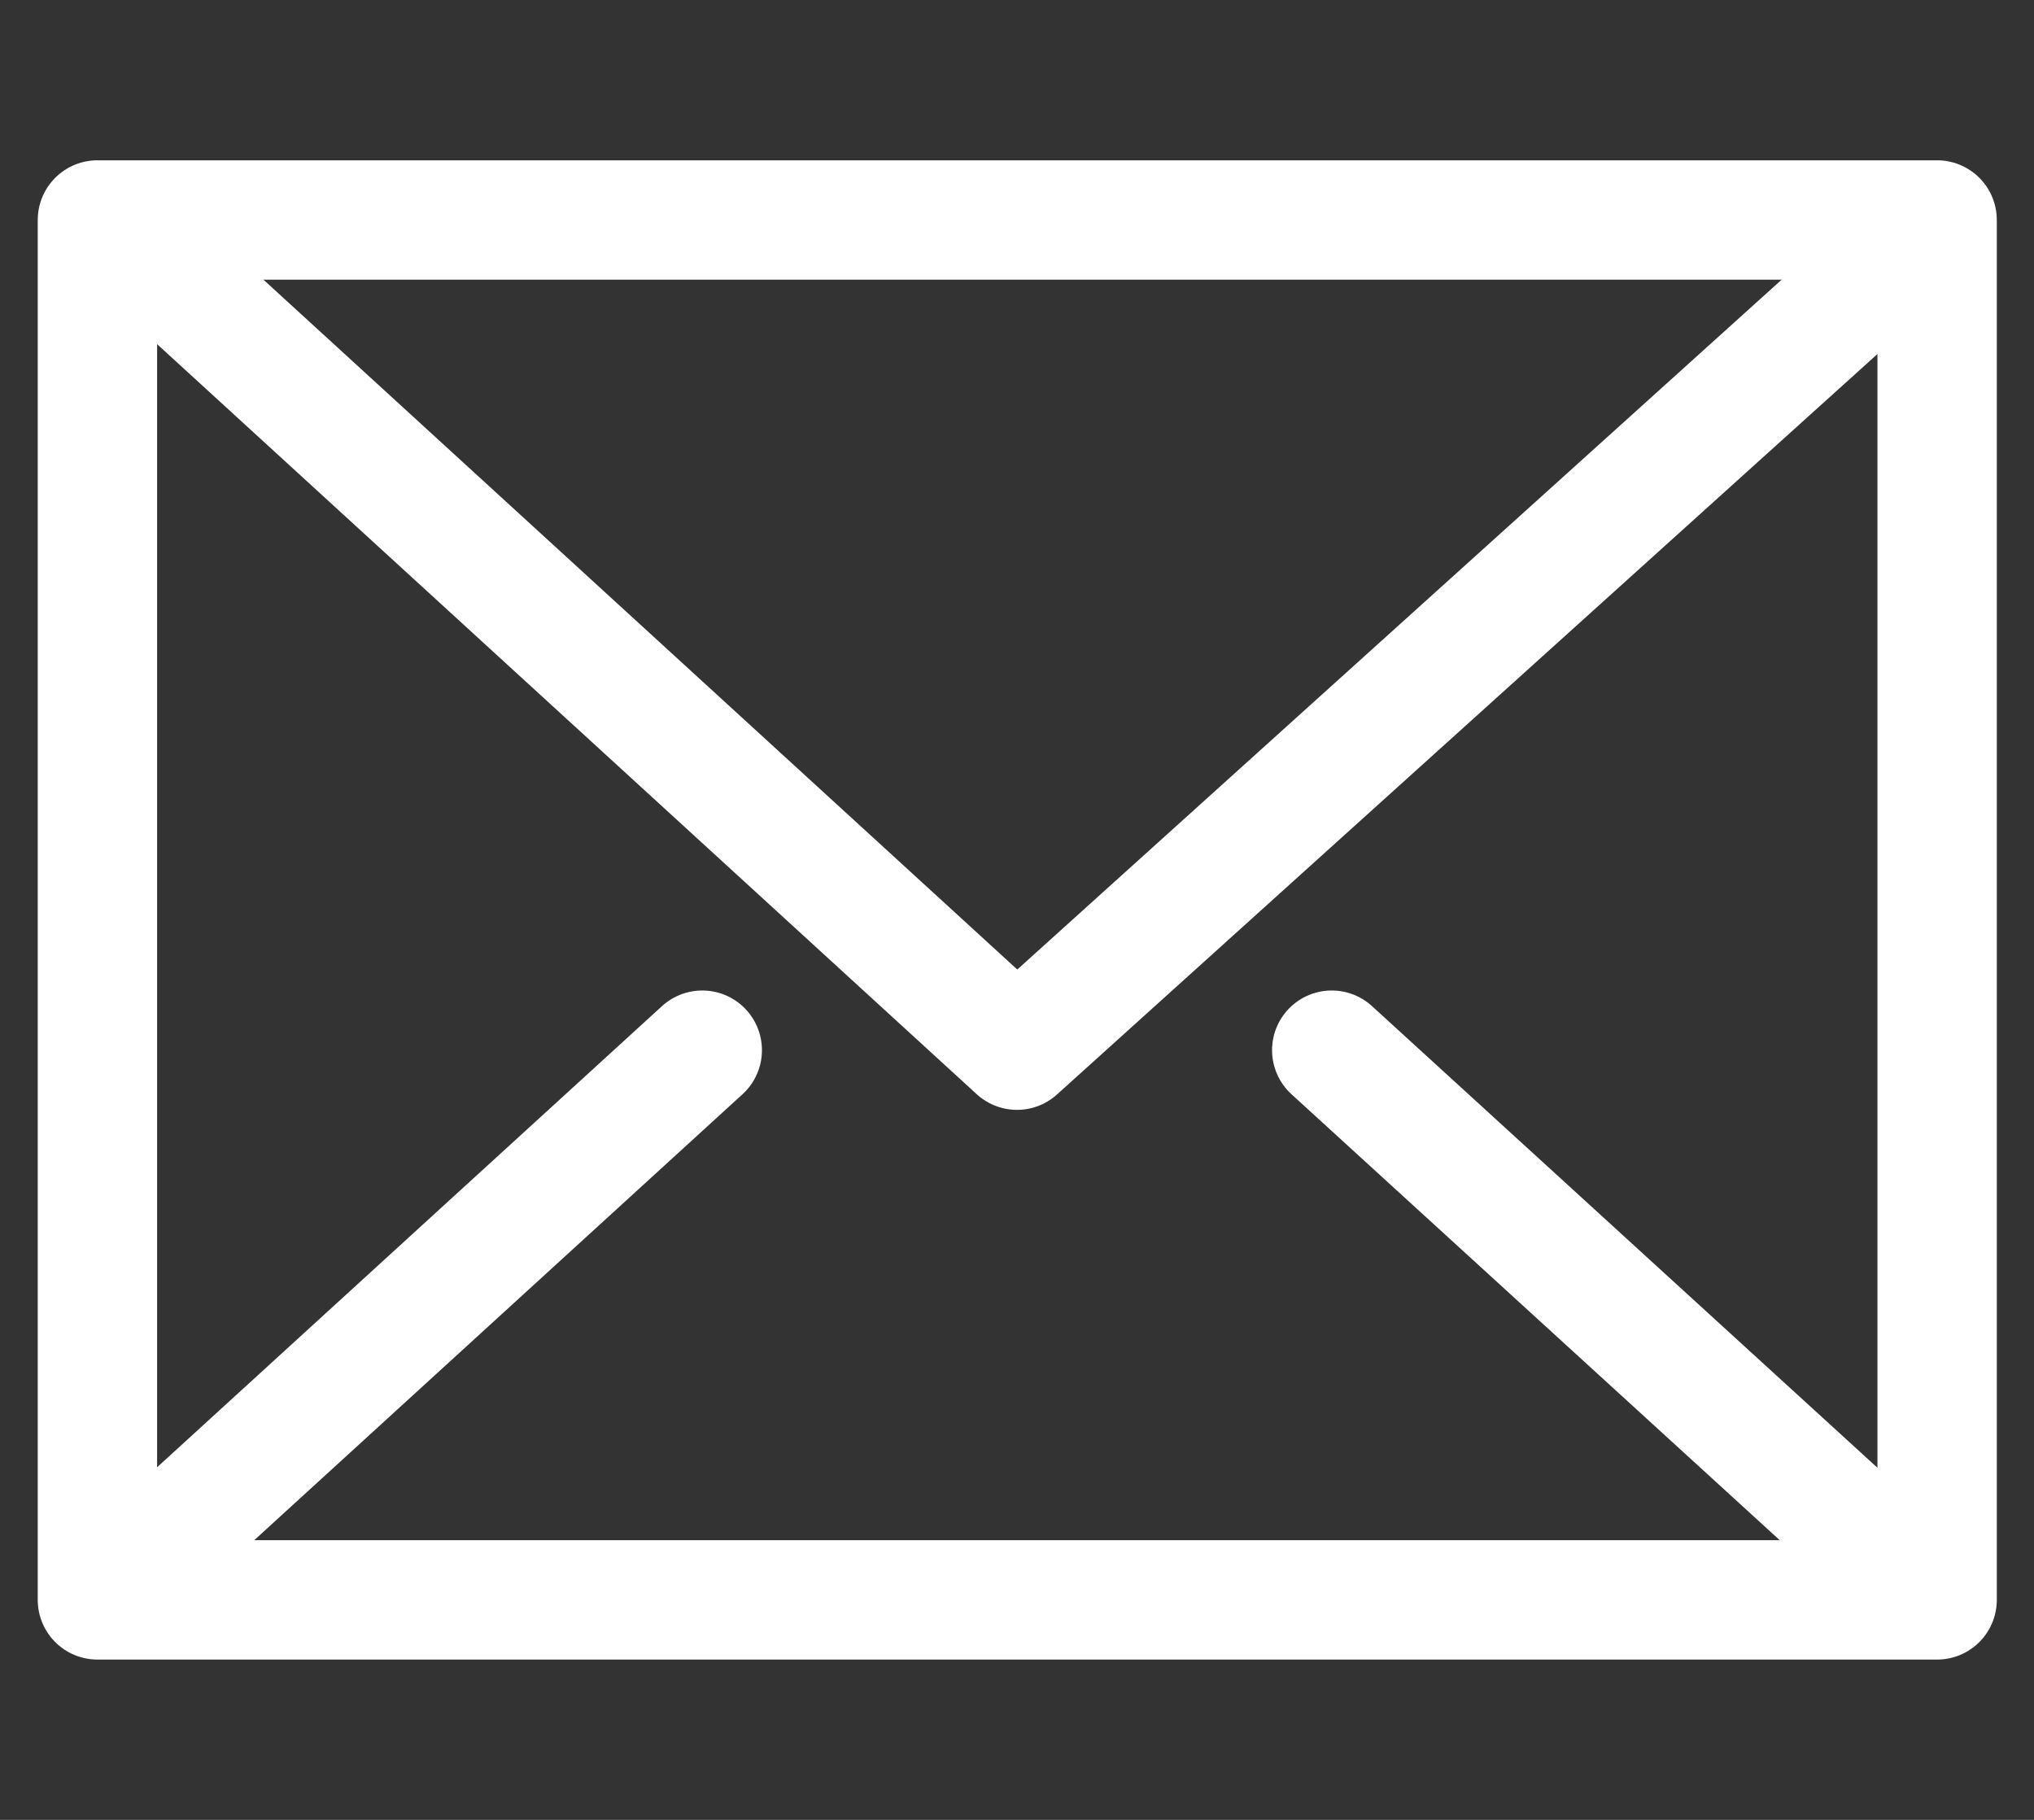
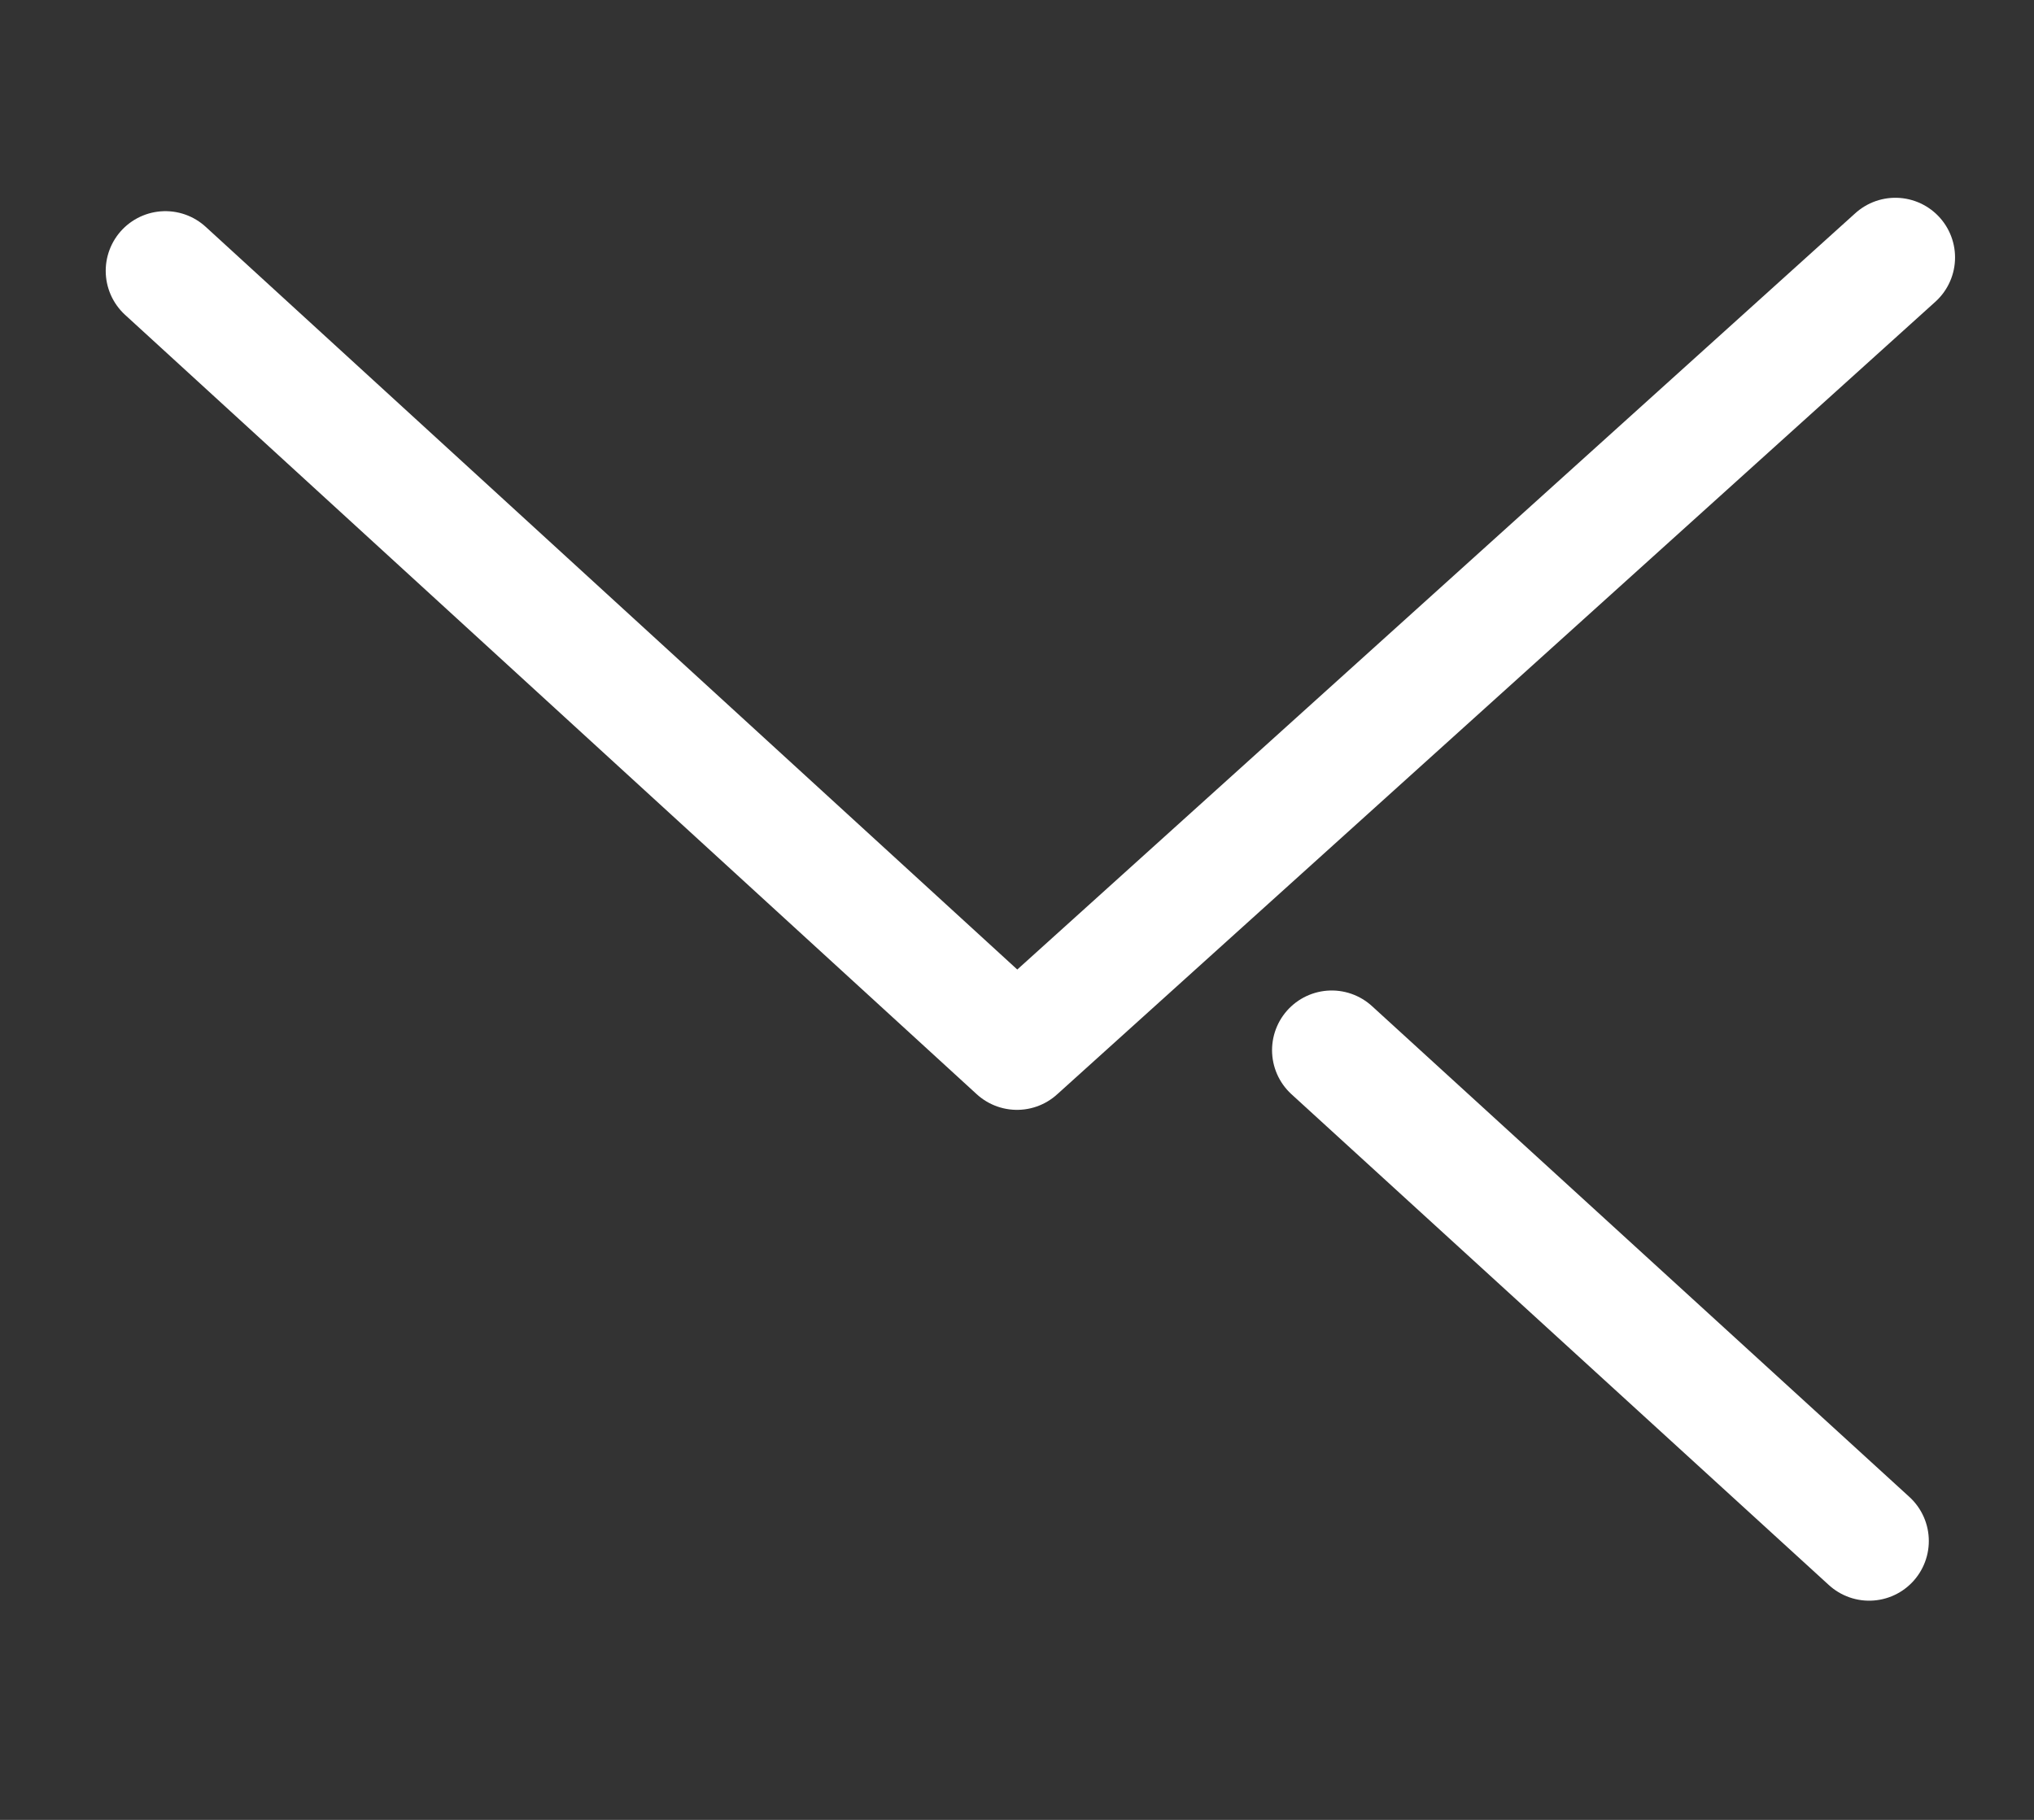
<svg xmlns="http://www.w3.org/2000/svg" height="34" viewBox="0 0 38 34" width="38">
  <rect x="0" y="0" width="38" height="34" fill="#333333" stroke="none" />
  <g fill="none" stroke="#fff" stroke-linecap="round" stroke-linejoin="round" stroke-width="2.23">
-     <path d="m1.82 4.11h34.37v25.78h-34.37z" />
    <path d="m3.09 5.06 15.91 14.56 16.41-14.81" />
-     <path d="m13.12 19.62-10.04 9.17" />
    <path d="m34.92 28.79-10.04-9.17" />
  </g>
</svg>